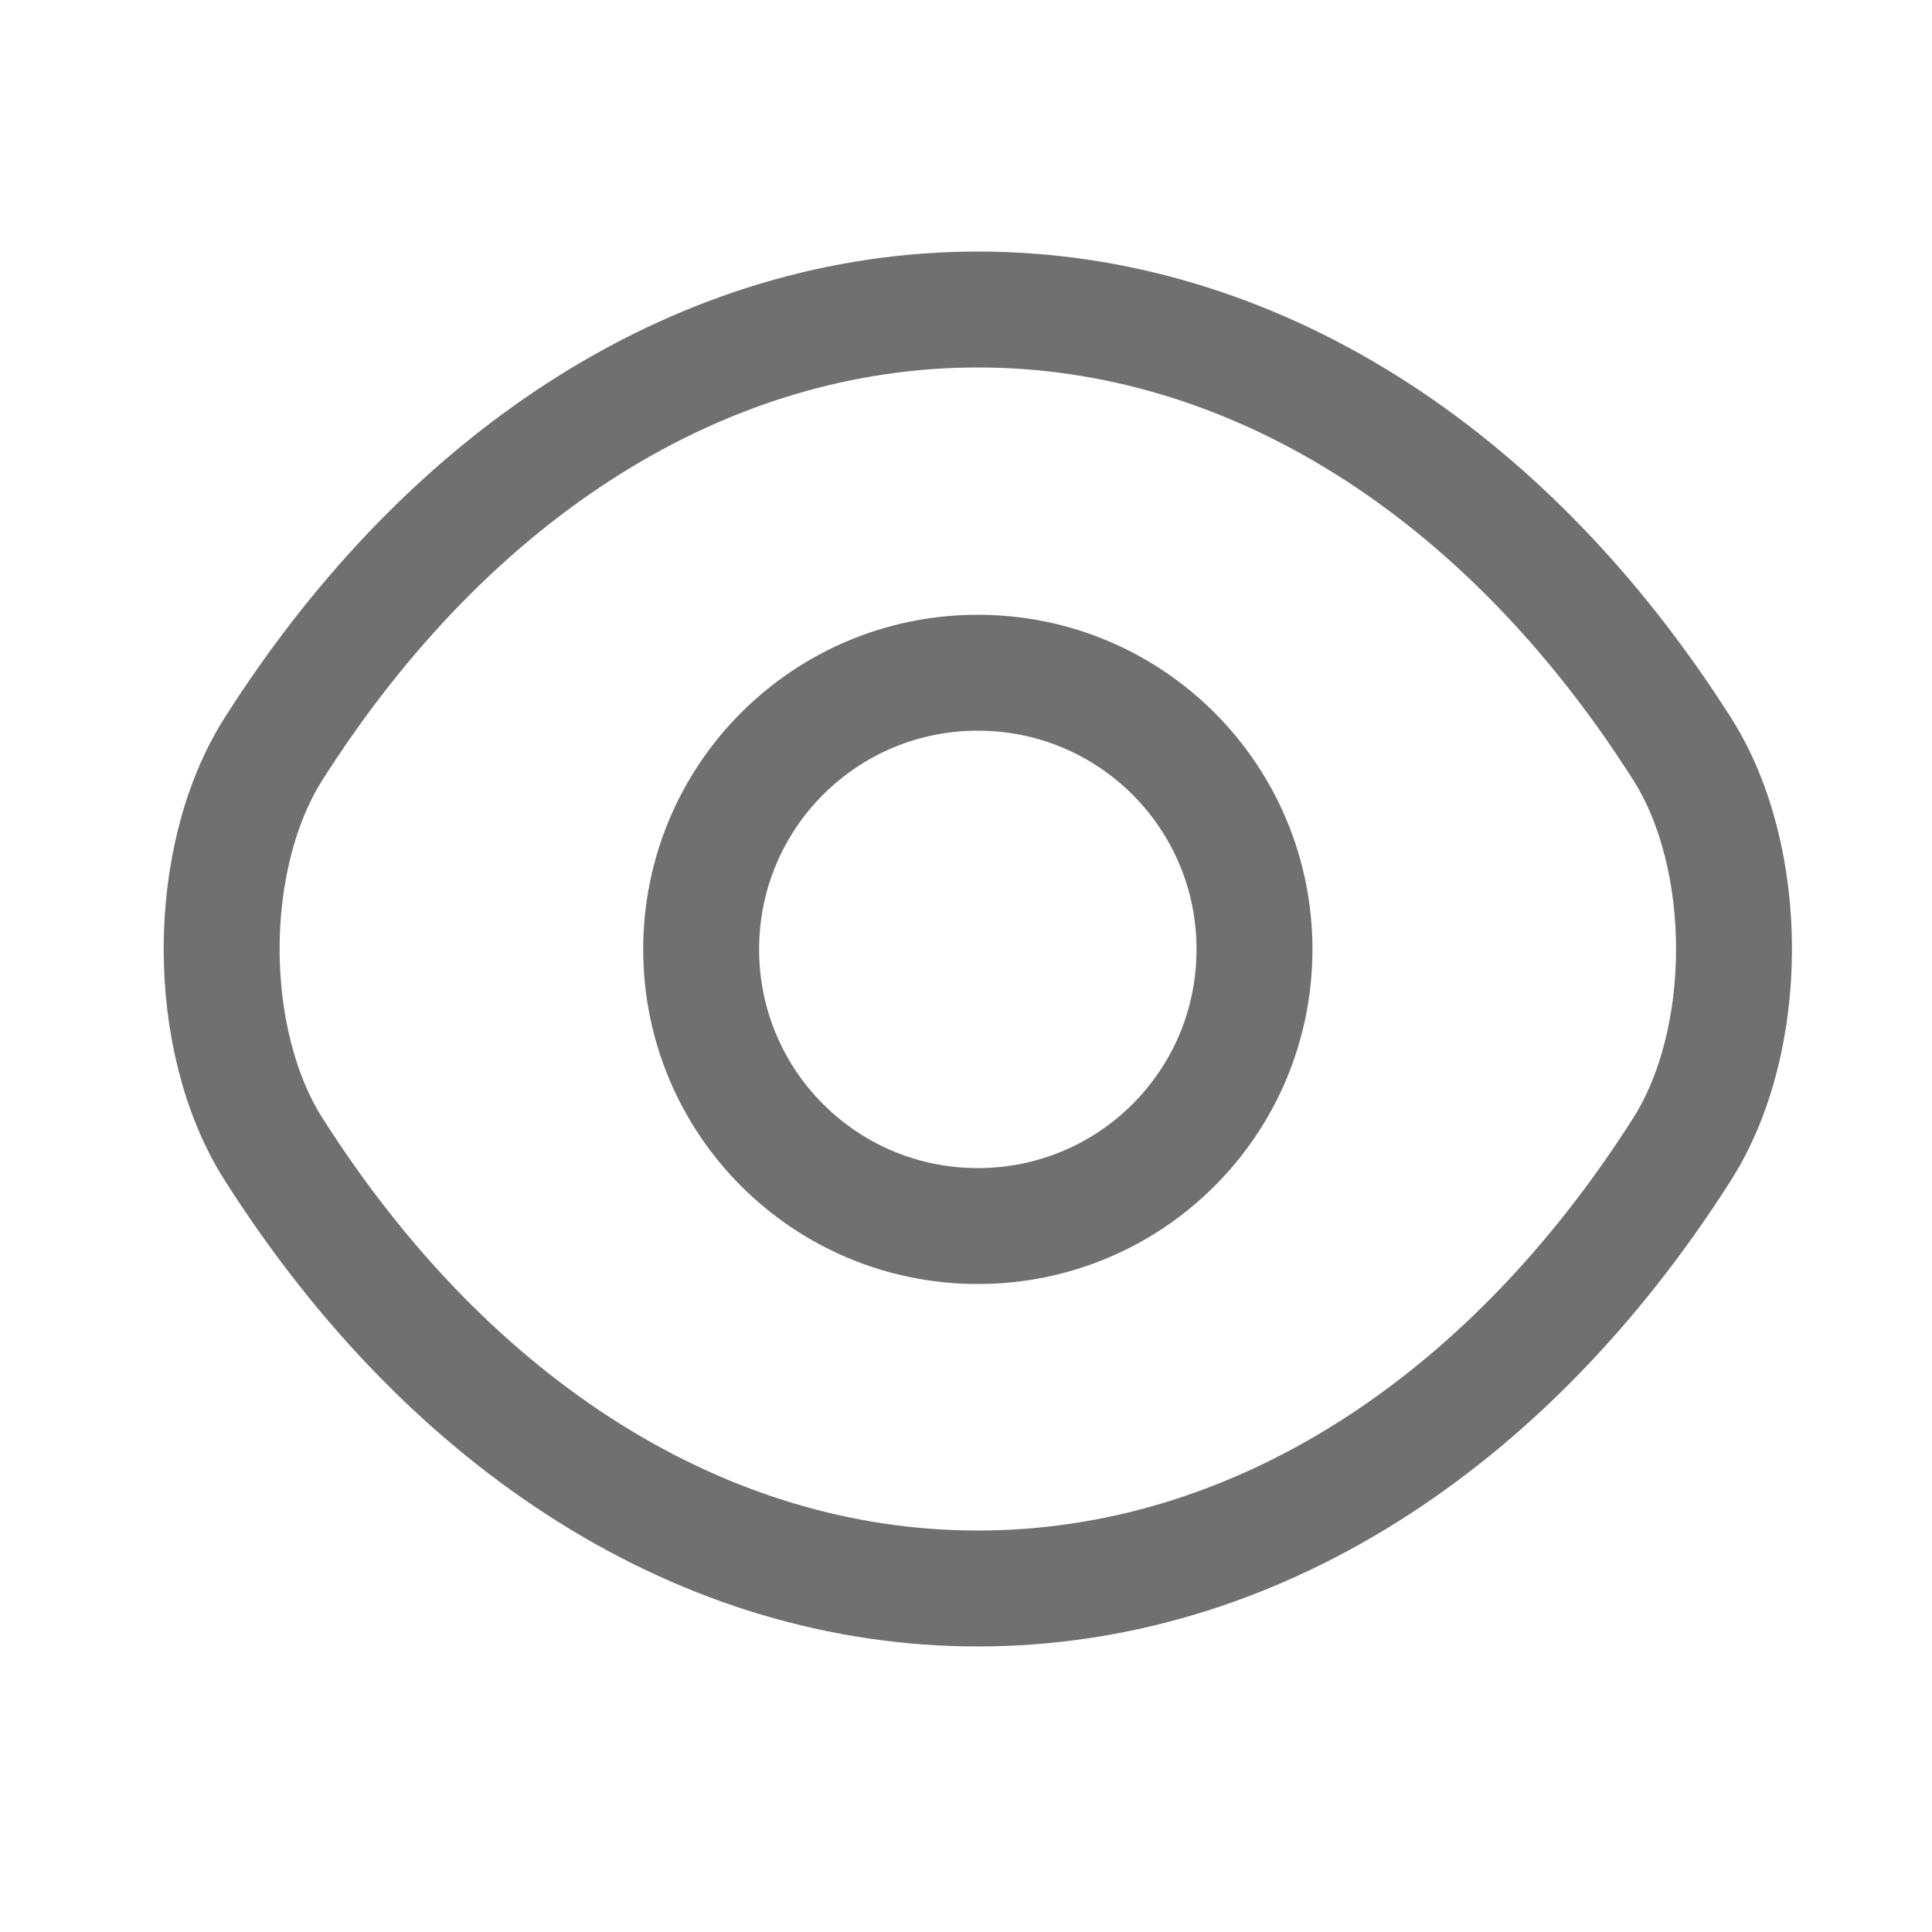
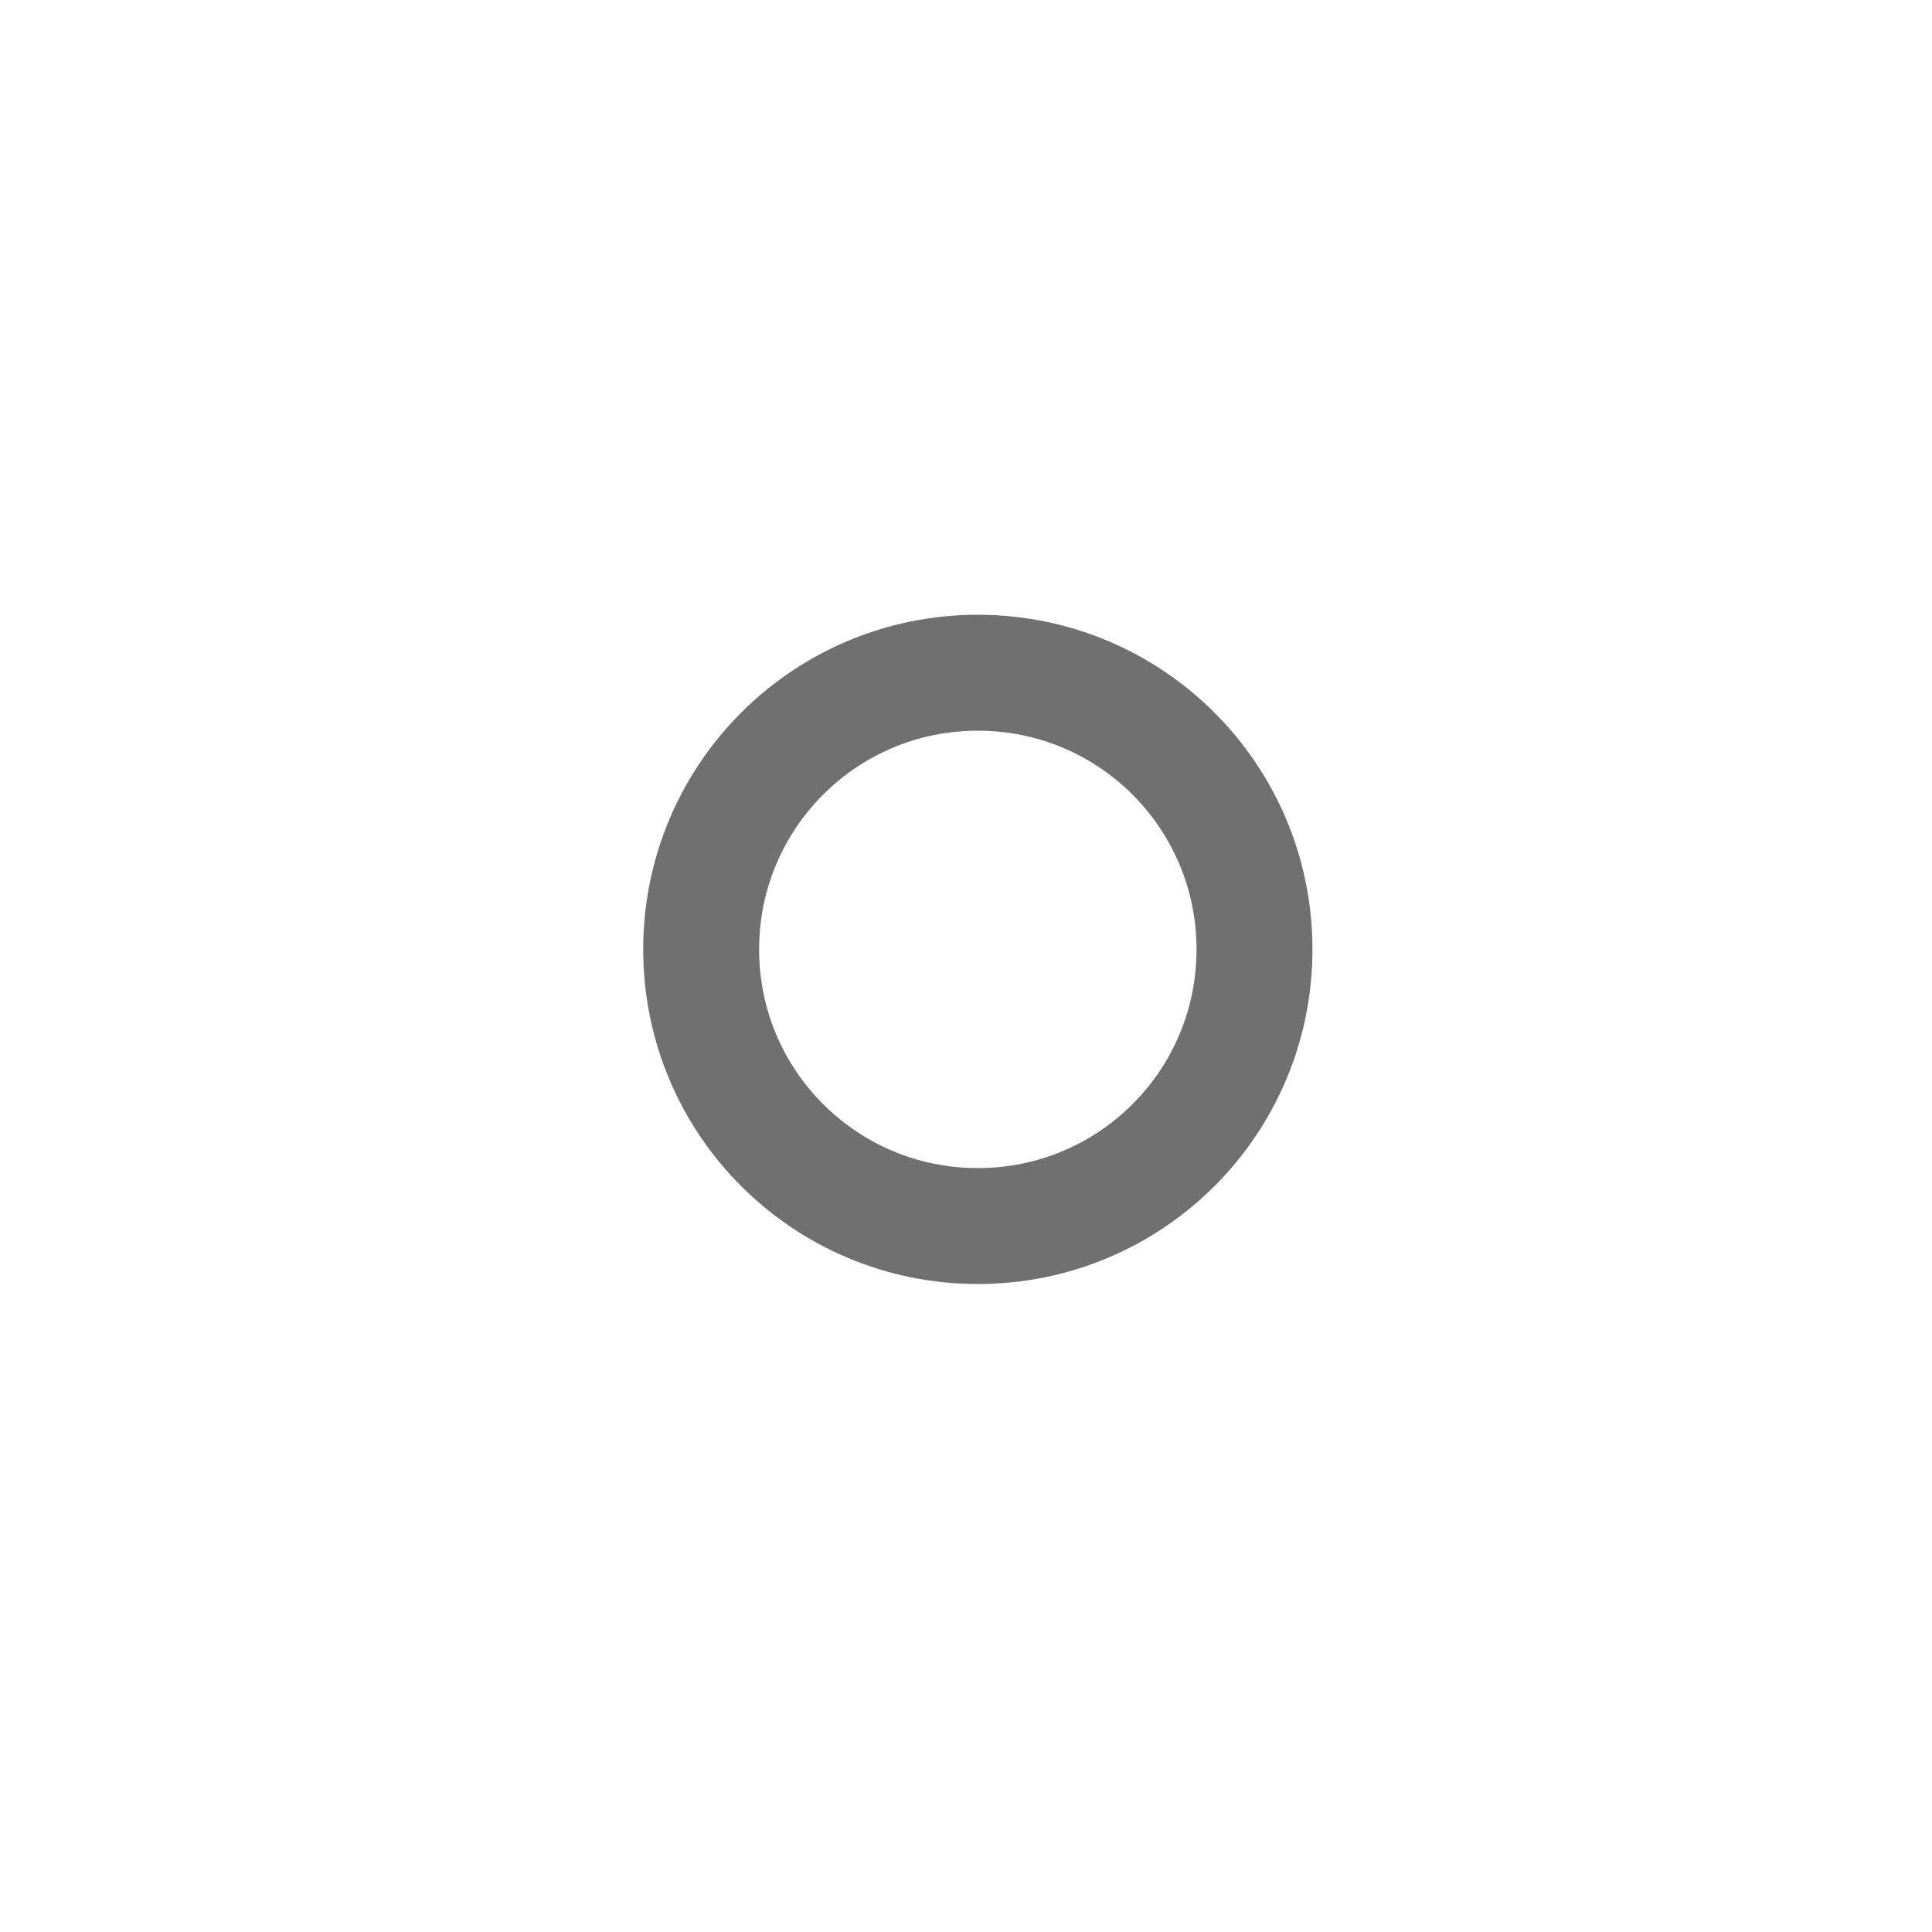
<svg xmlns="http://www.w3.org/2000/svg" width="25" height="25" viewBox="0 0 25 25" fill="none">
  <path d="M16.233 12.285C16.233 14.265 14.633 15.865 12.653 15.865C10.673 15.865 9.073 14.265 9.073 12.285C9.073 10.305 10.673 8.705 12.653 8.705C14.633 8.705 16.233 10.305 16.233 12.285Z" stroke="#707070" stroke-width="1.5" stroke-linecap="round" stroke-linejoin="round" />
-   <path d="M12.653 20.555C16.183 20.555 19.473 18.475 21.763 14.875C22.663 13.465 22.663 11.095 21.763 9.685C19.473 6.085 16.183 4.005 12.653 4.005C9.123 4.005 5.833 6.085 3.543 9.685C2.643 11.095 2.643 13.465 3.543 14.875C5.833 18.475 9.123 20.555 12.653 20.555Z" stroke="#707070" stroke-width="1.5" stroke-linecap="round" stroke-linejoin="round" />
</svg>